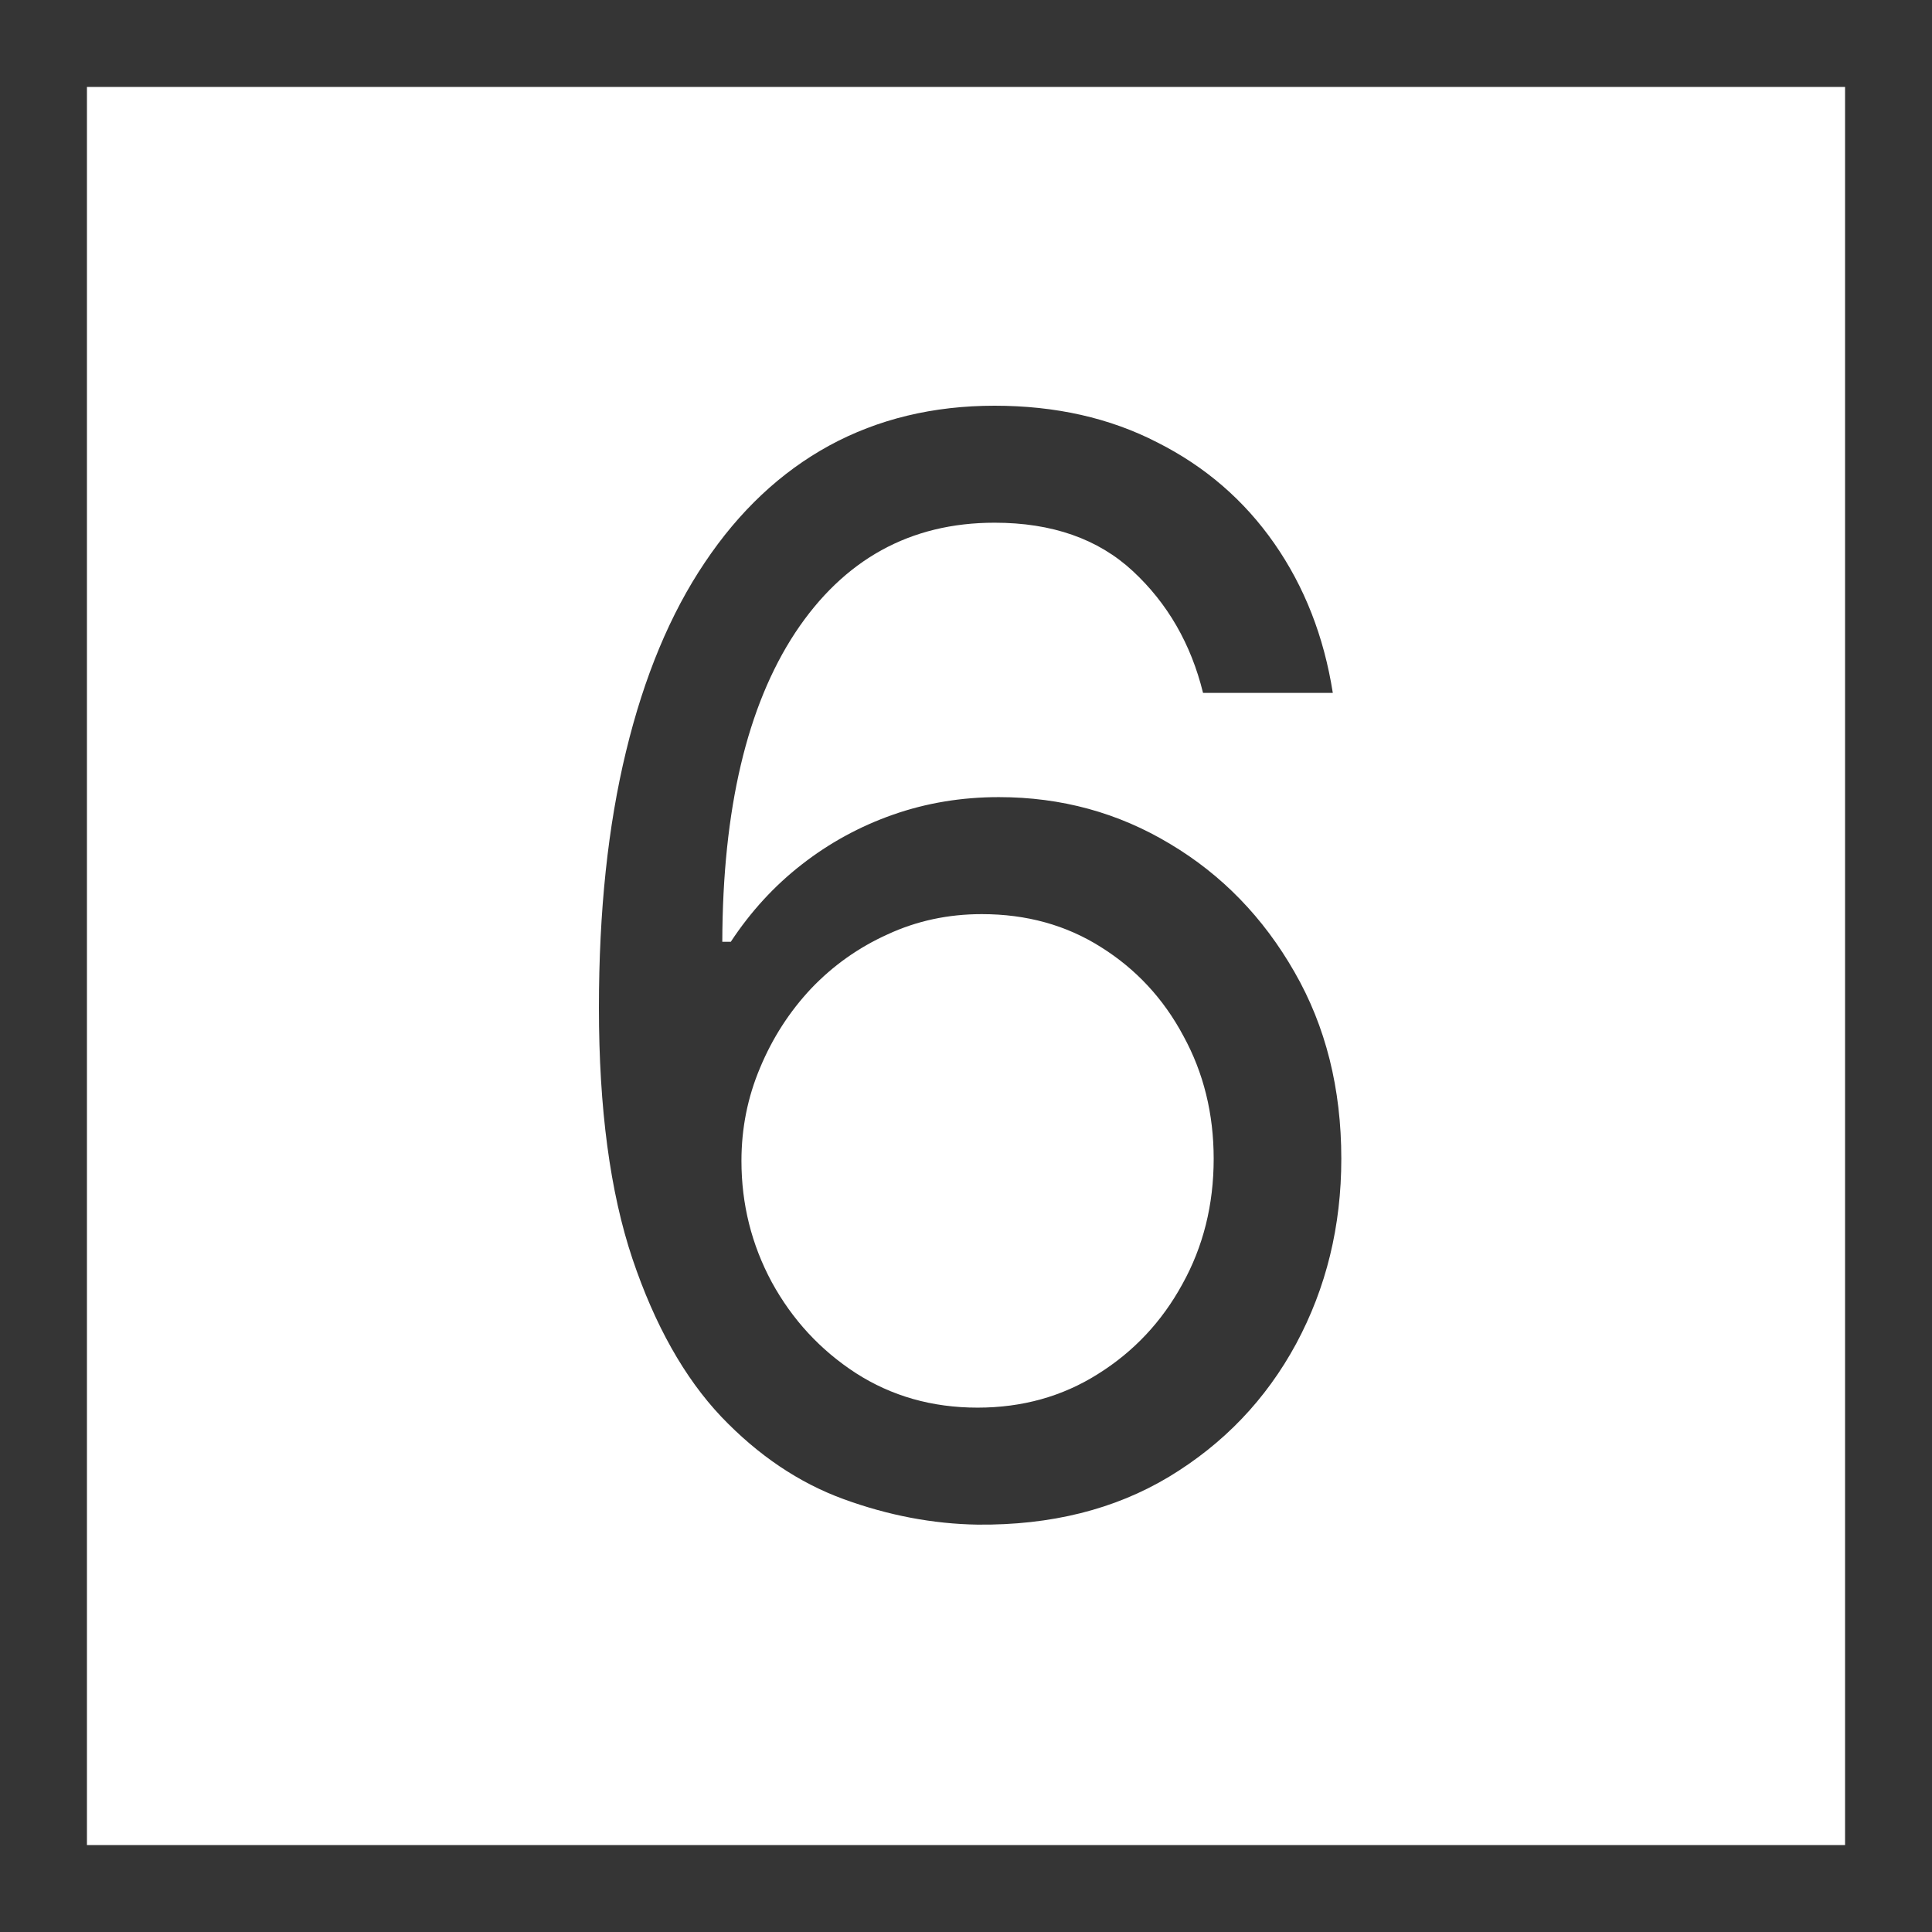
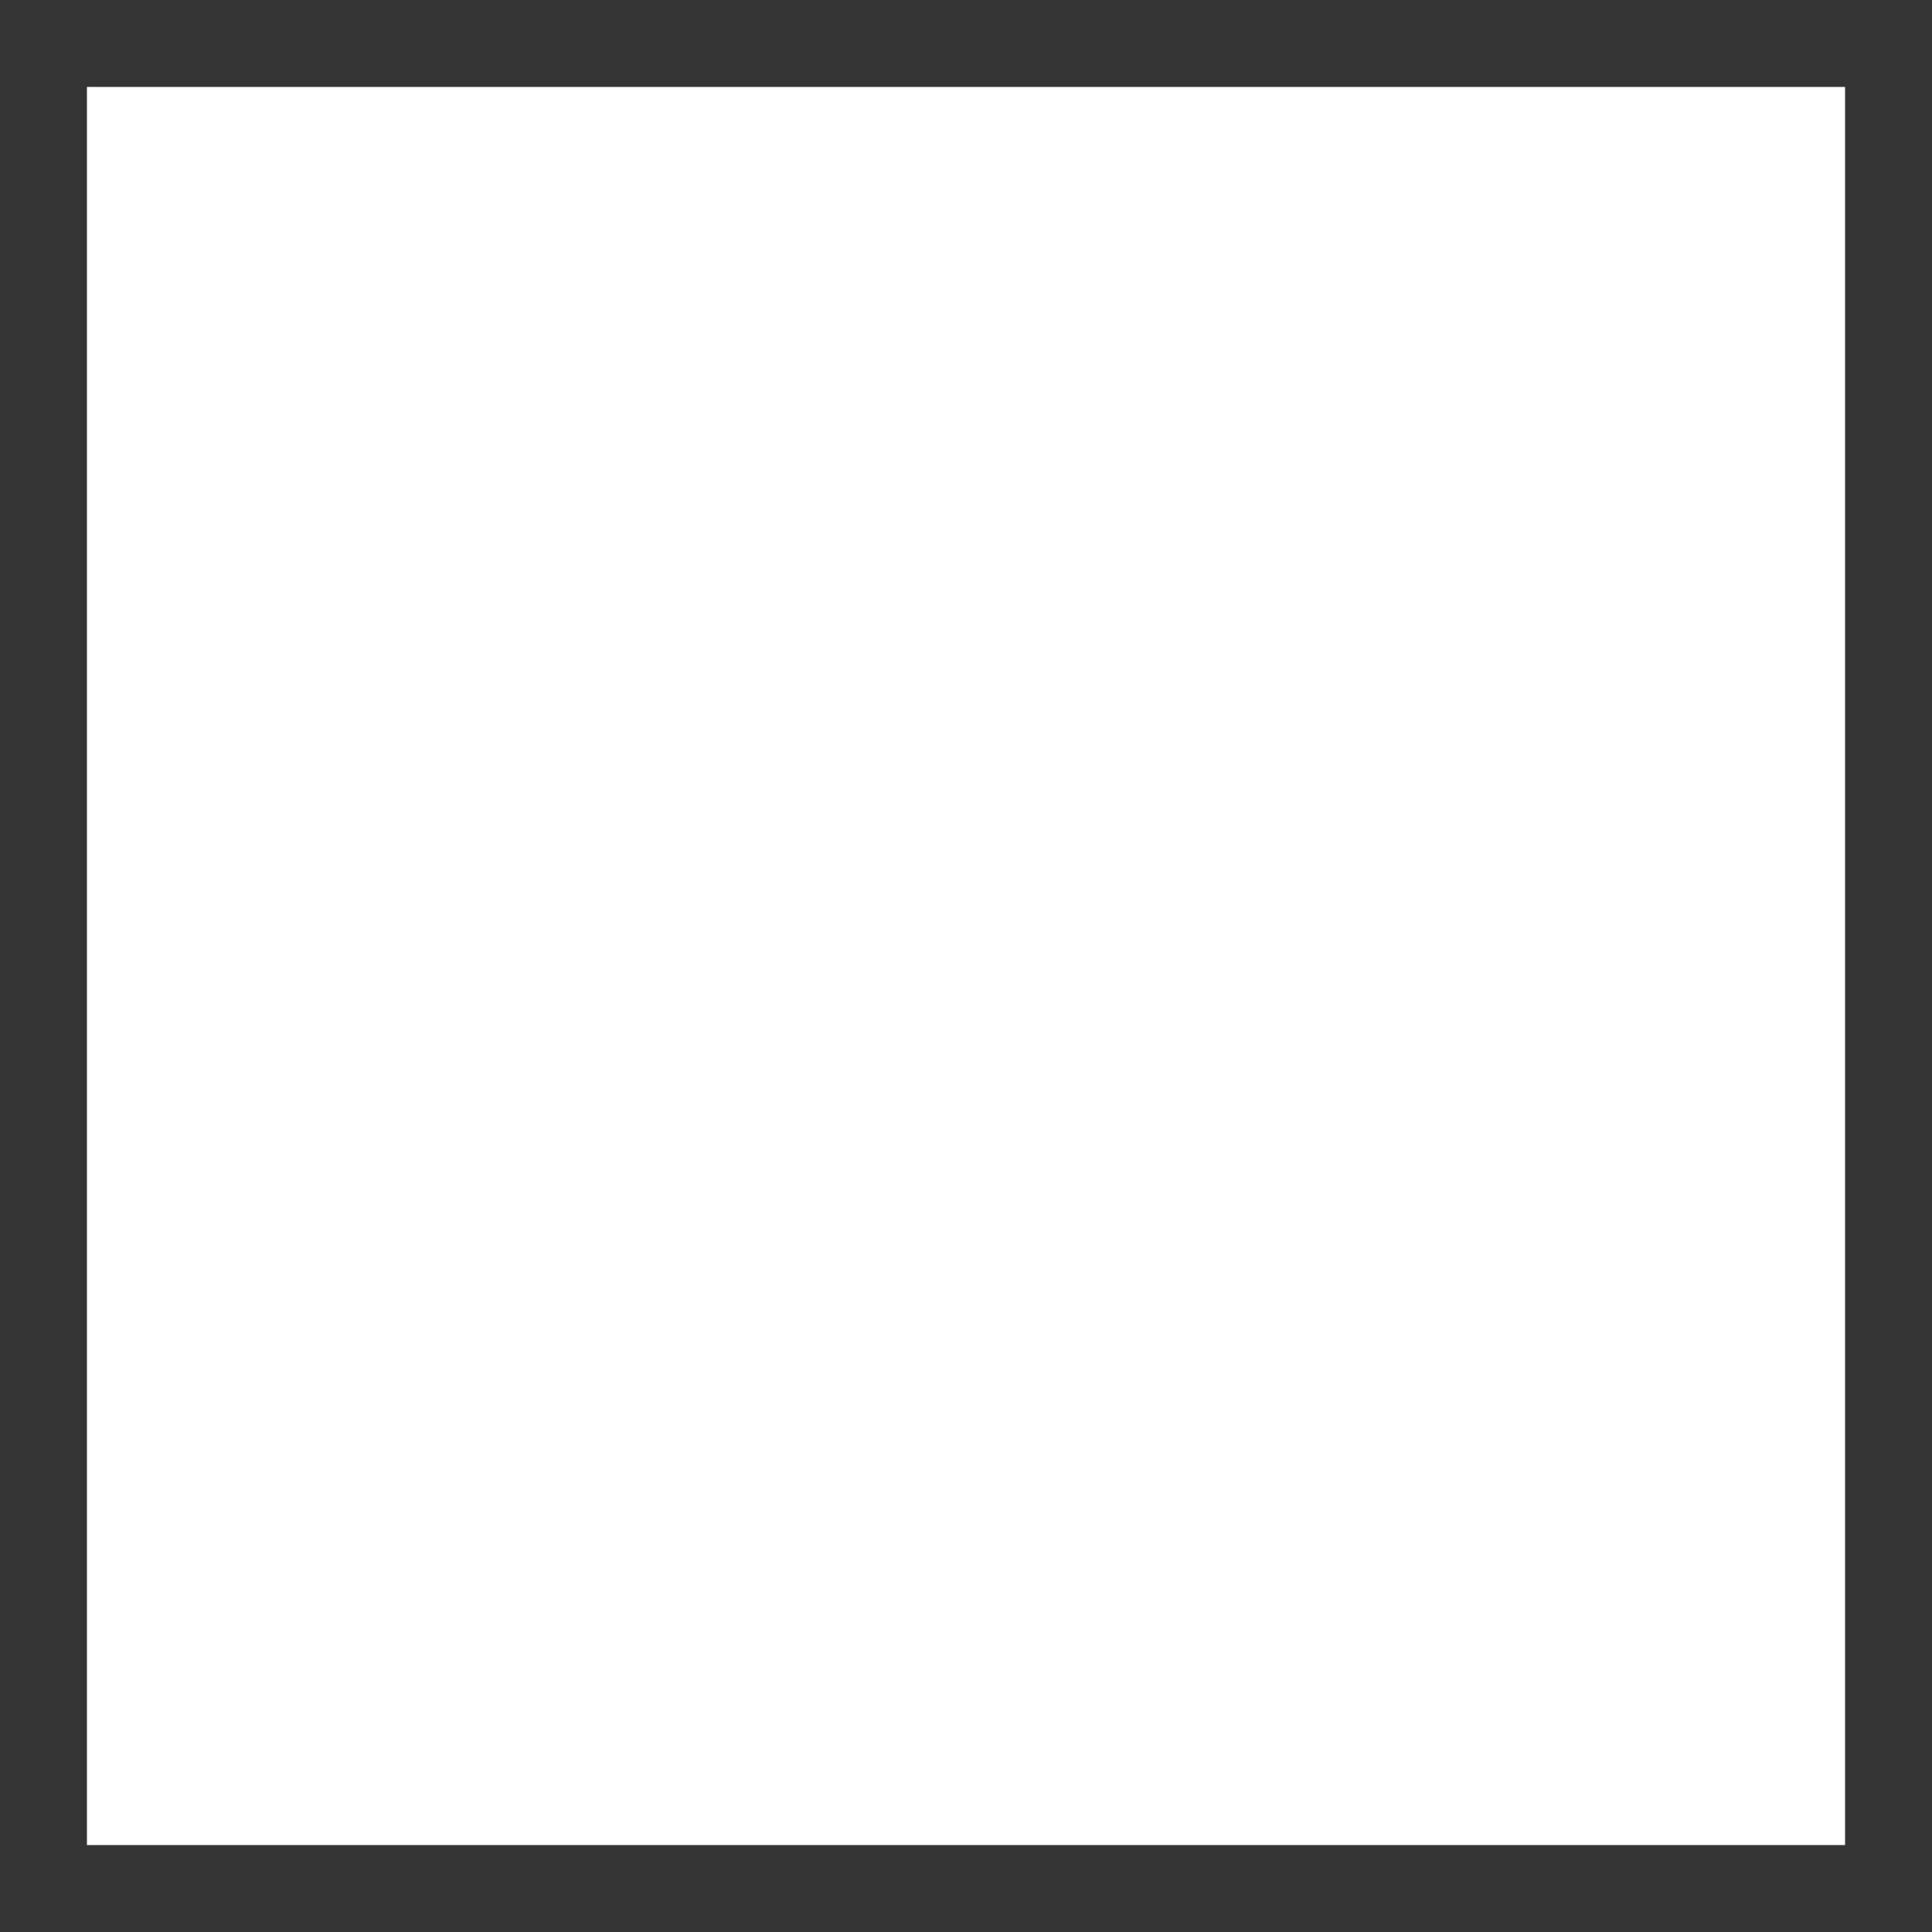
<svg xmlns="http://www.w3.org/2000/svg" width="200" height="200" viewBox="0 0 200 200" fill="none">
  <rect x="4.5" y="4.5" width="191" height="191" stroke="#353535" stroke-width="9" />
-   <path d="M101.197 157.829C96.573 157.756 91.948 156.875 87.324 155.187C82.7 153.498 78.479 150.654 74.662 146.654C70.845 142.617 67.781 137.166 65.468 130.303C63.156 123.403 62 114.742 62 104.319C62 94.336 62.936 85.491 64.808 77.784C66.679 70.04 69.395 63.525 72.955 58.24C76.515 52.919 80.809 48.882 85.838 46.129C90.902 43.376 96.609 42 102.959 42C109.271 42 114.887 43.266 119.805 45.799C124.759 48.294 128.796 51.781 131.916 56.258C135.036 60.736 137.054 65.892 137.972 71.728H124.539C123.291 66.663 120.869 62.461 117.272 59.121C113.675 55.781 108.904 54.111 102.959 54.111C94.224 54.111 87.342 57.91 82.314 65.507C77.323 73.104 74.809 83.766 74.772 97.492H75.653C77.708 94.373 80.149 91.712 82.975 89.51C85.838 87.271 88.994 85.546 92.444 84.335C95.894 83.124 99.545 82.518 103.399 82.518C109.858 82.518 115.767 84.133 121.126 87.363C126.484 90.556 130.778 94.978 134.008 100.63C137.238 106.246 138.852 112.687 138.852 119.954C138.852 126.927 137.293 133.313 134.173 139.112C131.053 144.874 126.668 149.461 121.016 152.875C115.4 156.251 108.794 157.903 101.197 157.829ZM101.197 145.718C105.821 145.718 109.969 144.562 113.639 142.25C117.346 139.937 120.263 136.836 122.392 132.946C124.557 129.055 125.64 124.725 125.64 119.954C125.64 115.292 124.594 111.053 122.502 107.237C120.447 103.383 117.602 100.318 113.969 98.043C110.372 95.767 106.262 94.63 101.637 94.63C98.151 94.63 94.903 95.327 91.893 96.722C88.884 98.079 86.241 99.951 83.966 102.337C81.727 104.722 79.965 107.457 78.681 110.54C77.396 113.586 76.754 116.797 76.754 120.174C76.754 124.651 77.8 128.835 79.892 132.726C82.02 136.616 84.92 139.754 88.59 142.139C92.297 144.525 96.499 145.718 101.197 145.718Z" fill="#353535" />
</svg>